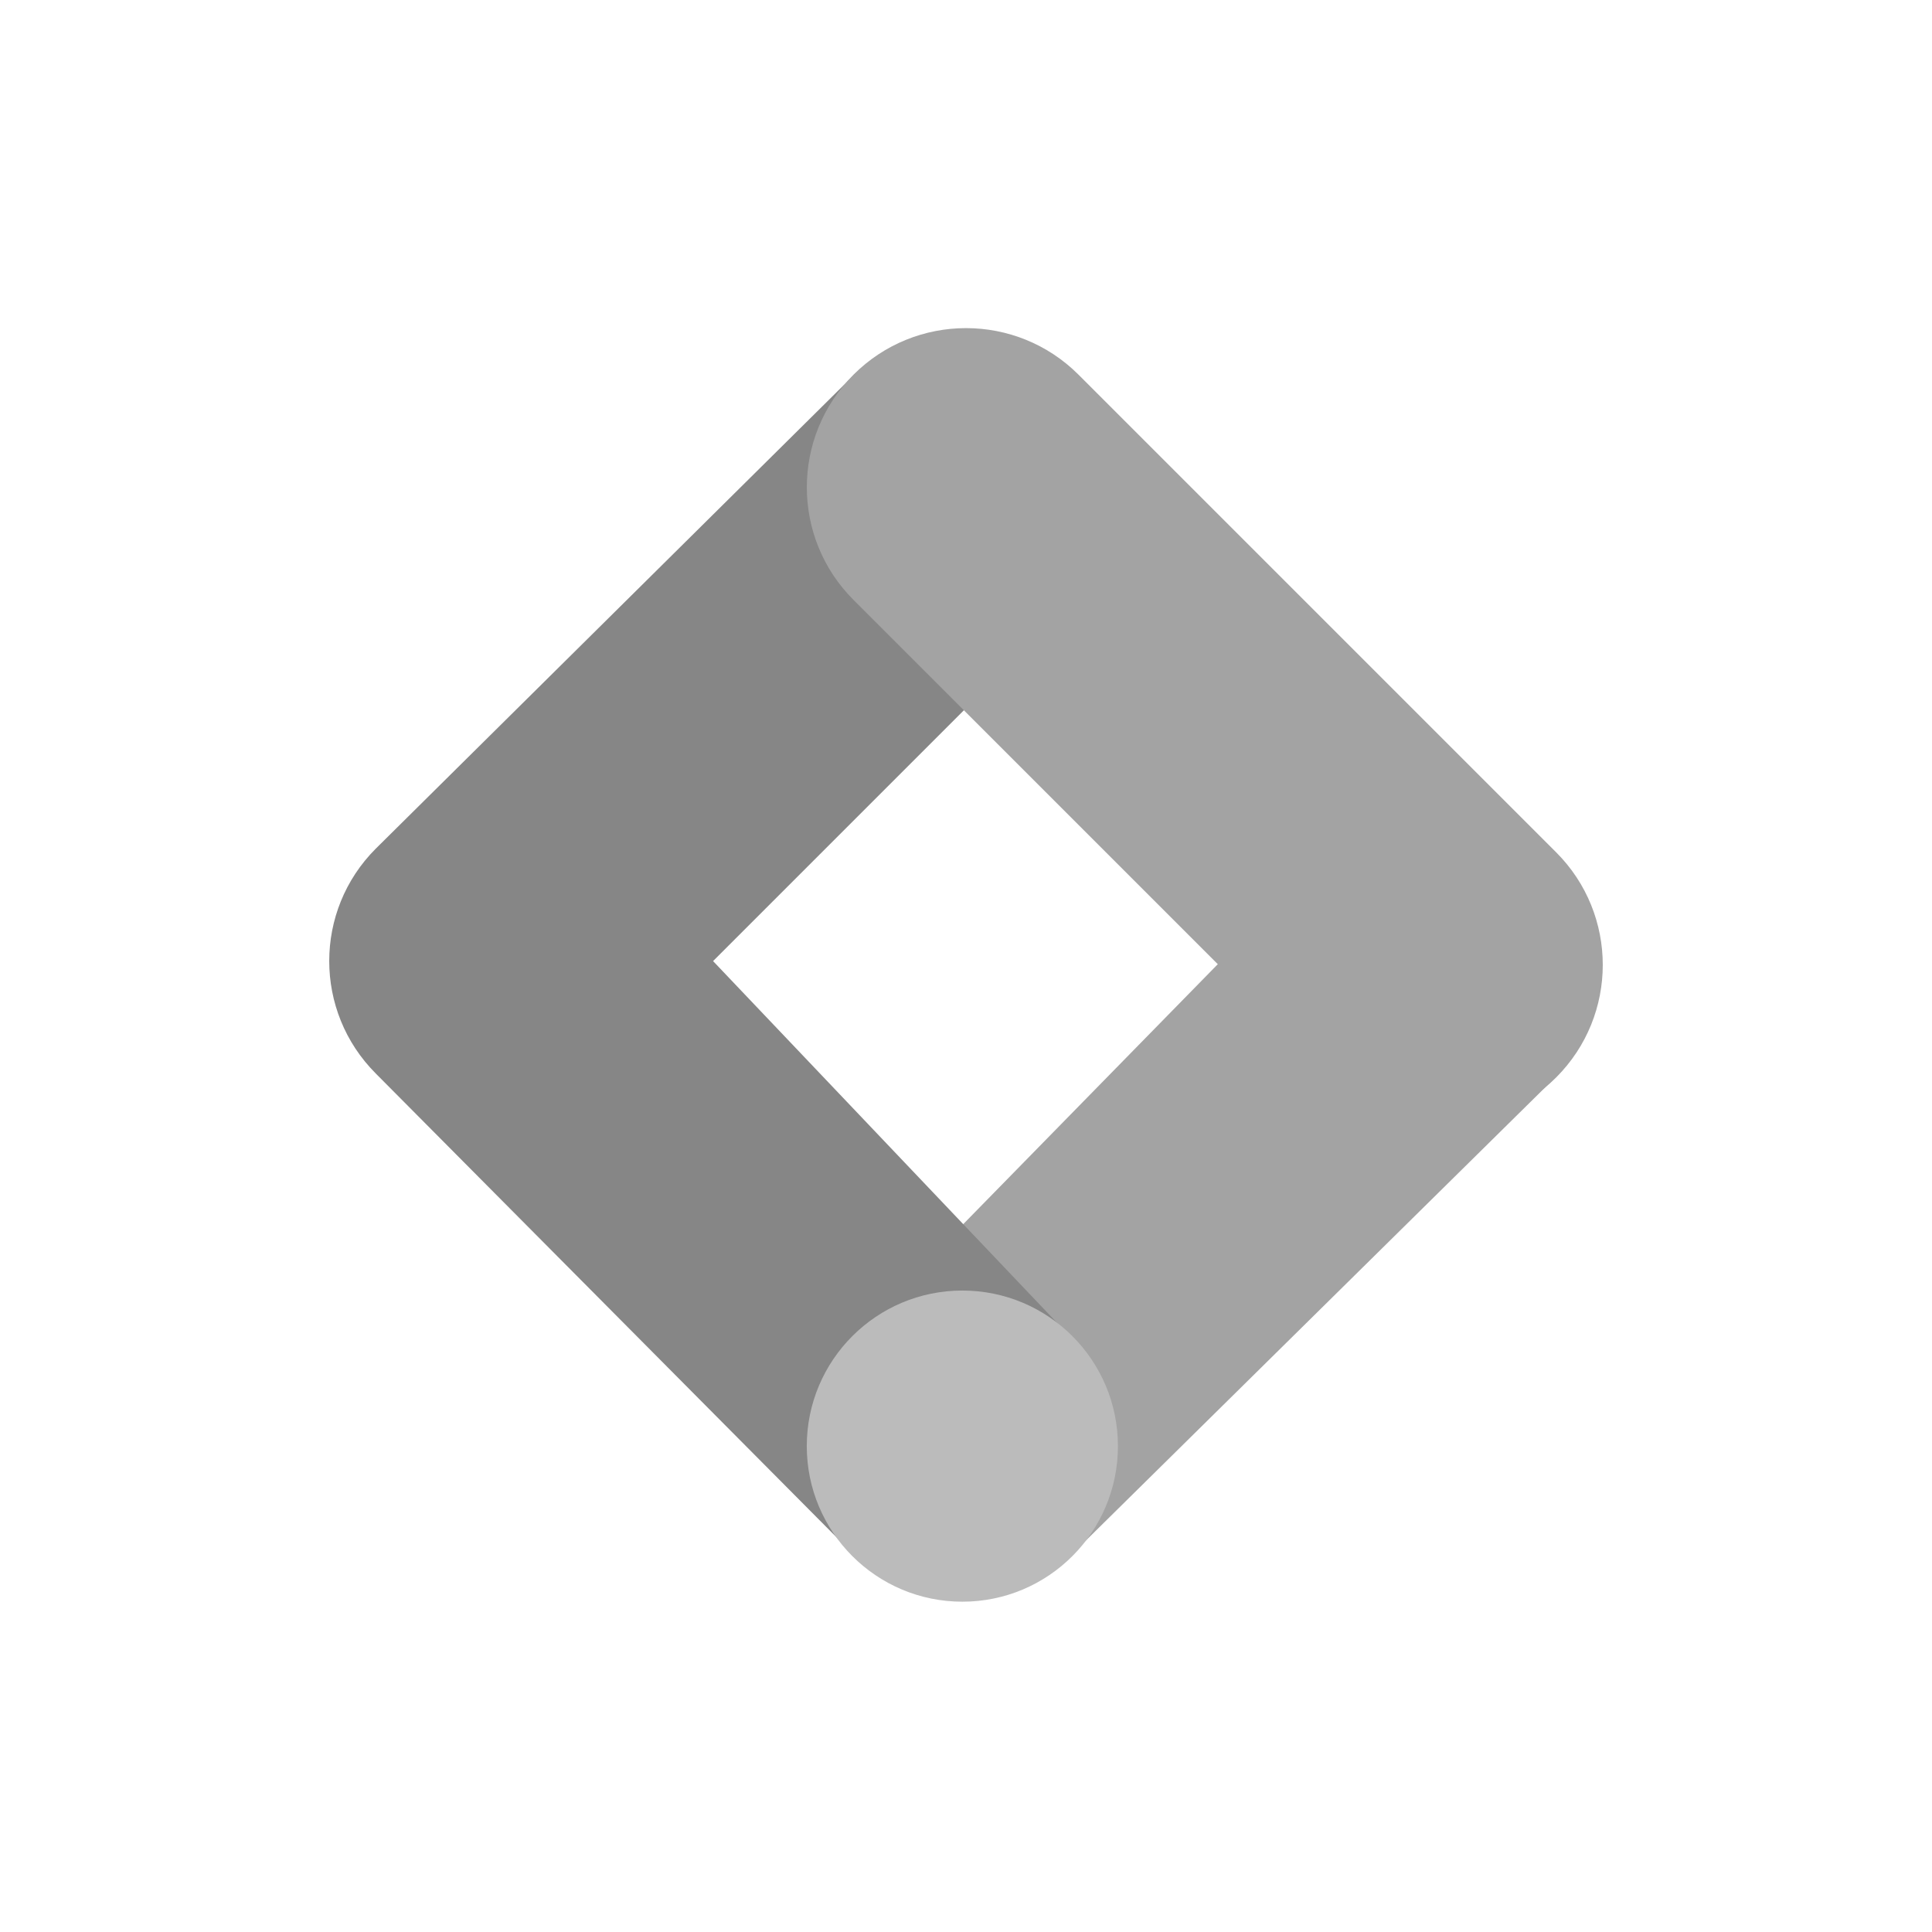
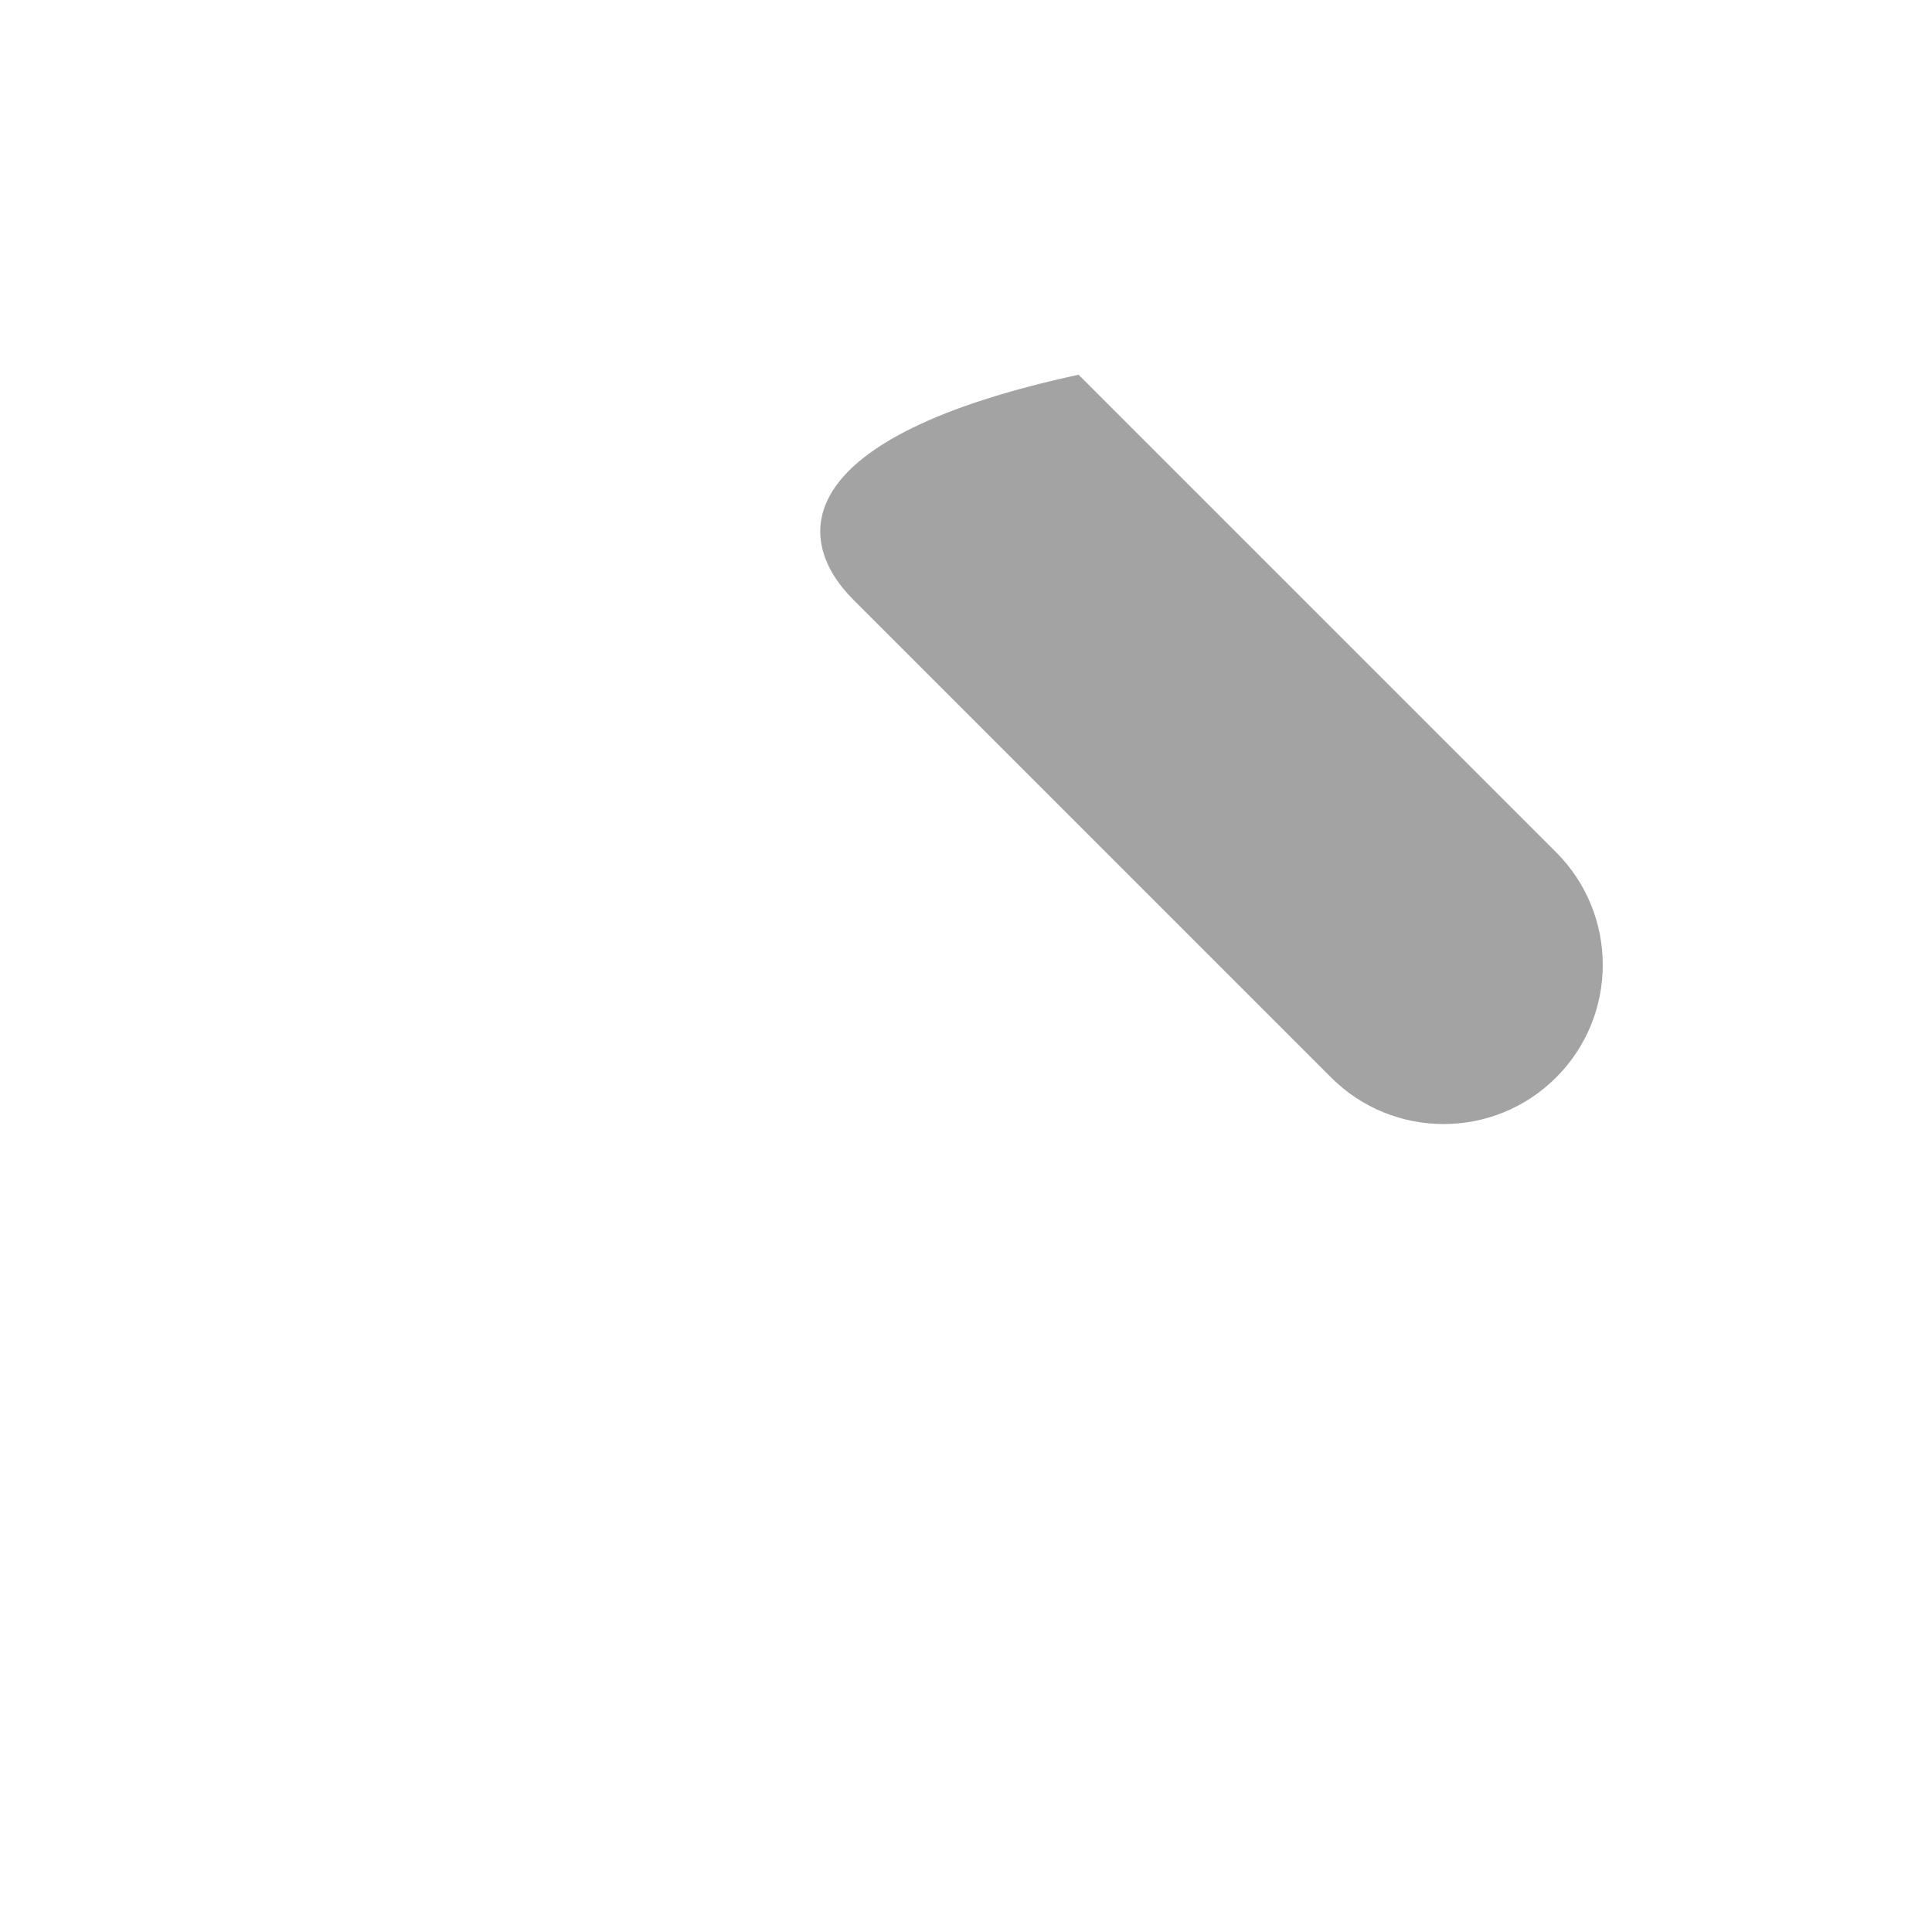
<svg xmlns="http://www.w3.org/2000/svg" width="1737" height="1737" viewBox="0 0 1737 1737" fill="none">
-   <path d="M968.078 1393.12L769.327 1199.32L1196.17 763.43L1401.95 965.109L968.078 1393.12Z" fill="#A3A3A3" />
-   <path d="M968.924 536.248L770.889 334.049L337.865 762.974C282.045 818.794 282.045 909.289 337.865 965.174L764.383 1394.49L966.062 1205.82L641.099 864.074L968.924 536.248Z" fill="#868686" />
-   <path d="M1399.09 766.294L969.706 336.913C913.821 281.029 823.196 281.029 767.311 336.913C711.426 392.798 711.426 483.423 767.311 539.308L1196.69 968.689C1252.58 1024.57 1343.2 1024.57 1399.09 968.689C1454.97 912.804 1454.97 822.179 1399.09 766.294Z" fill="#A3A3A3" />
-   <path d="M865.222 1440.03C942.473 1440.03 1005.1 1377.41 1005.1 1300.16C1005.1 1222.91 942.473 1160.29 865.222 1160.29C787.972 1160.29 725.348 1222.91 725.348 1300.16C725.348 1377.41 787.972 1440.03 865.222 1440.03Z" fill="#BBBBBB" />
+   <path d="M1399.09 766.294L969.706 336.913C711.426 392.798 711.426 483.423 767.311 539.308L1196.69 968.689C1252.58 1024.57 1343.2 1024.57 1399.09 968.689C1454.97 912.804 1454.97 822.179 1399.09 766.294Z" fill="#A3A3A3" />
</svg>